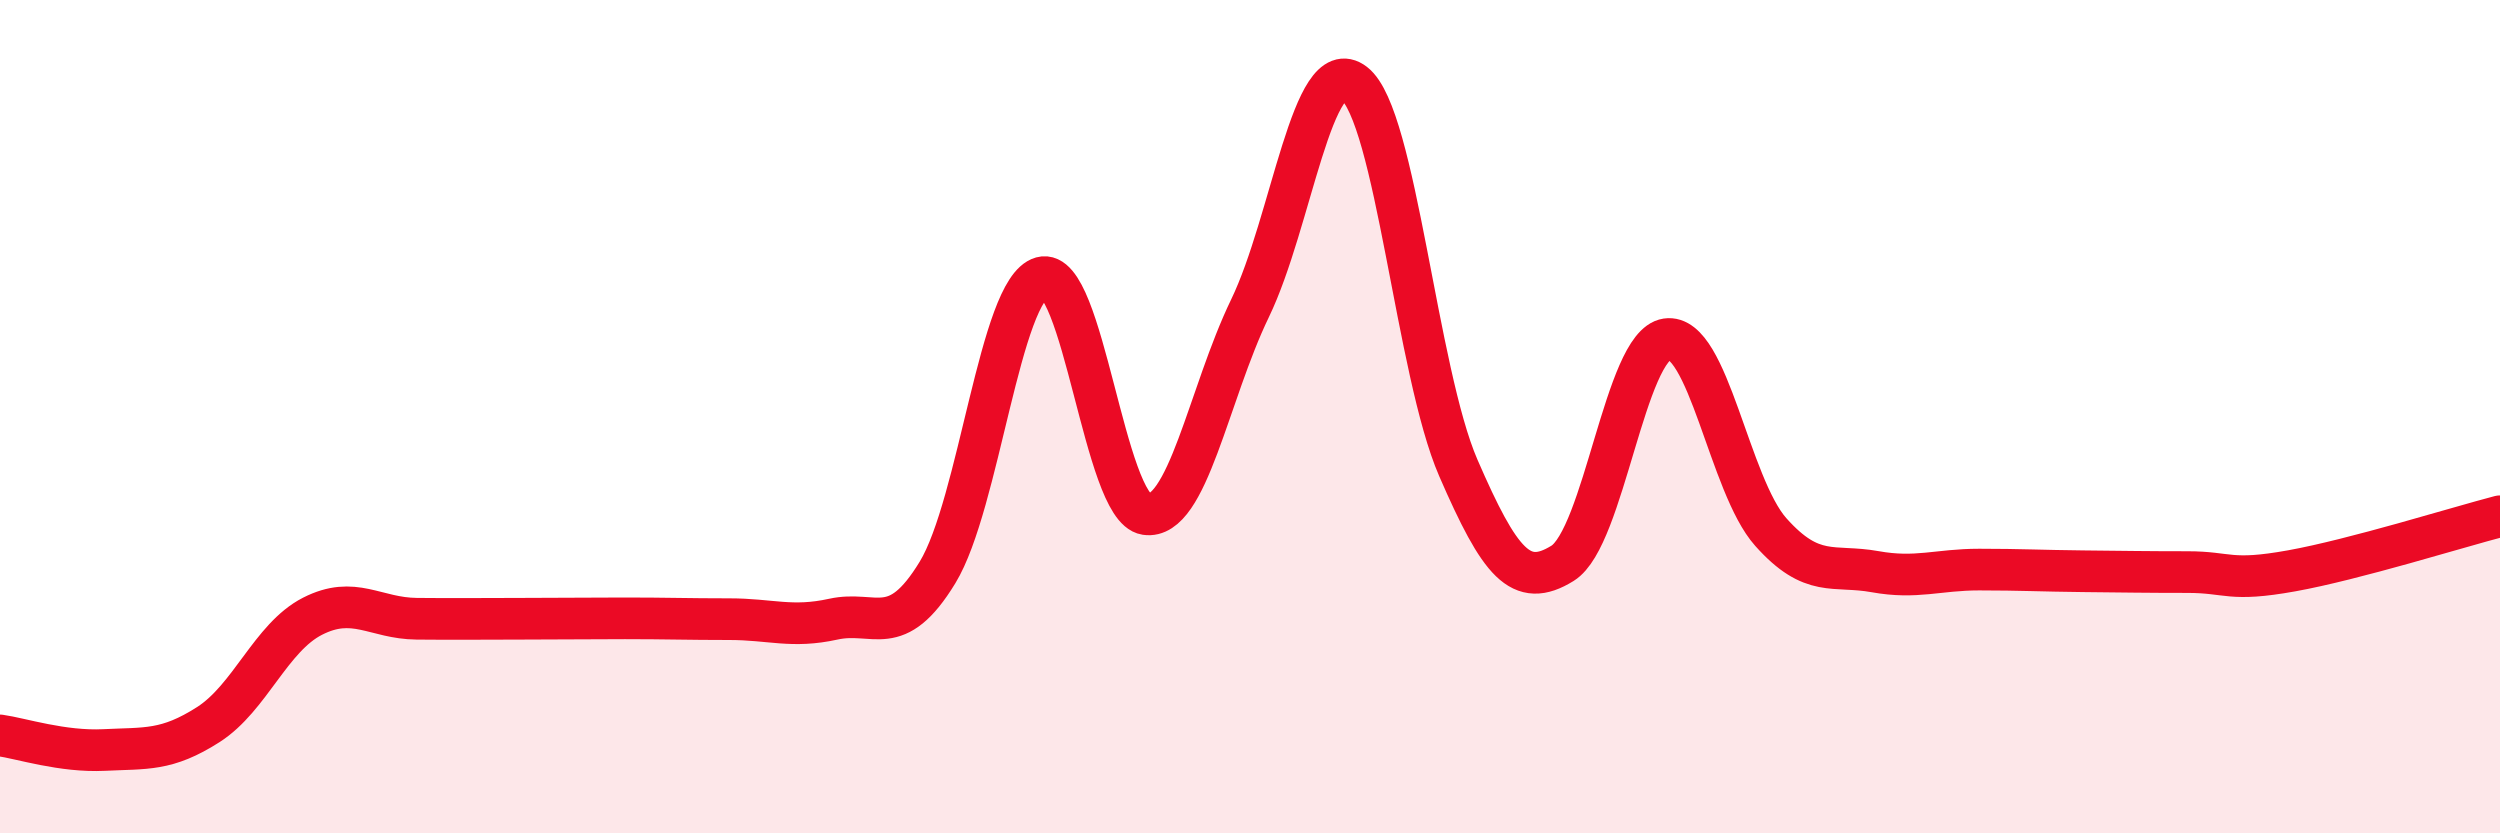
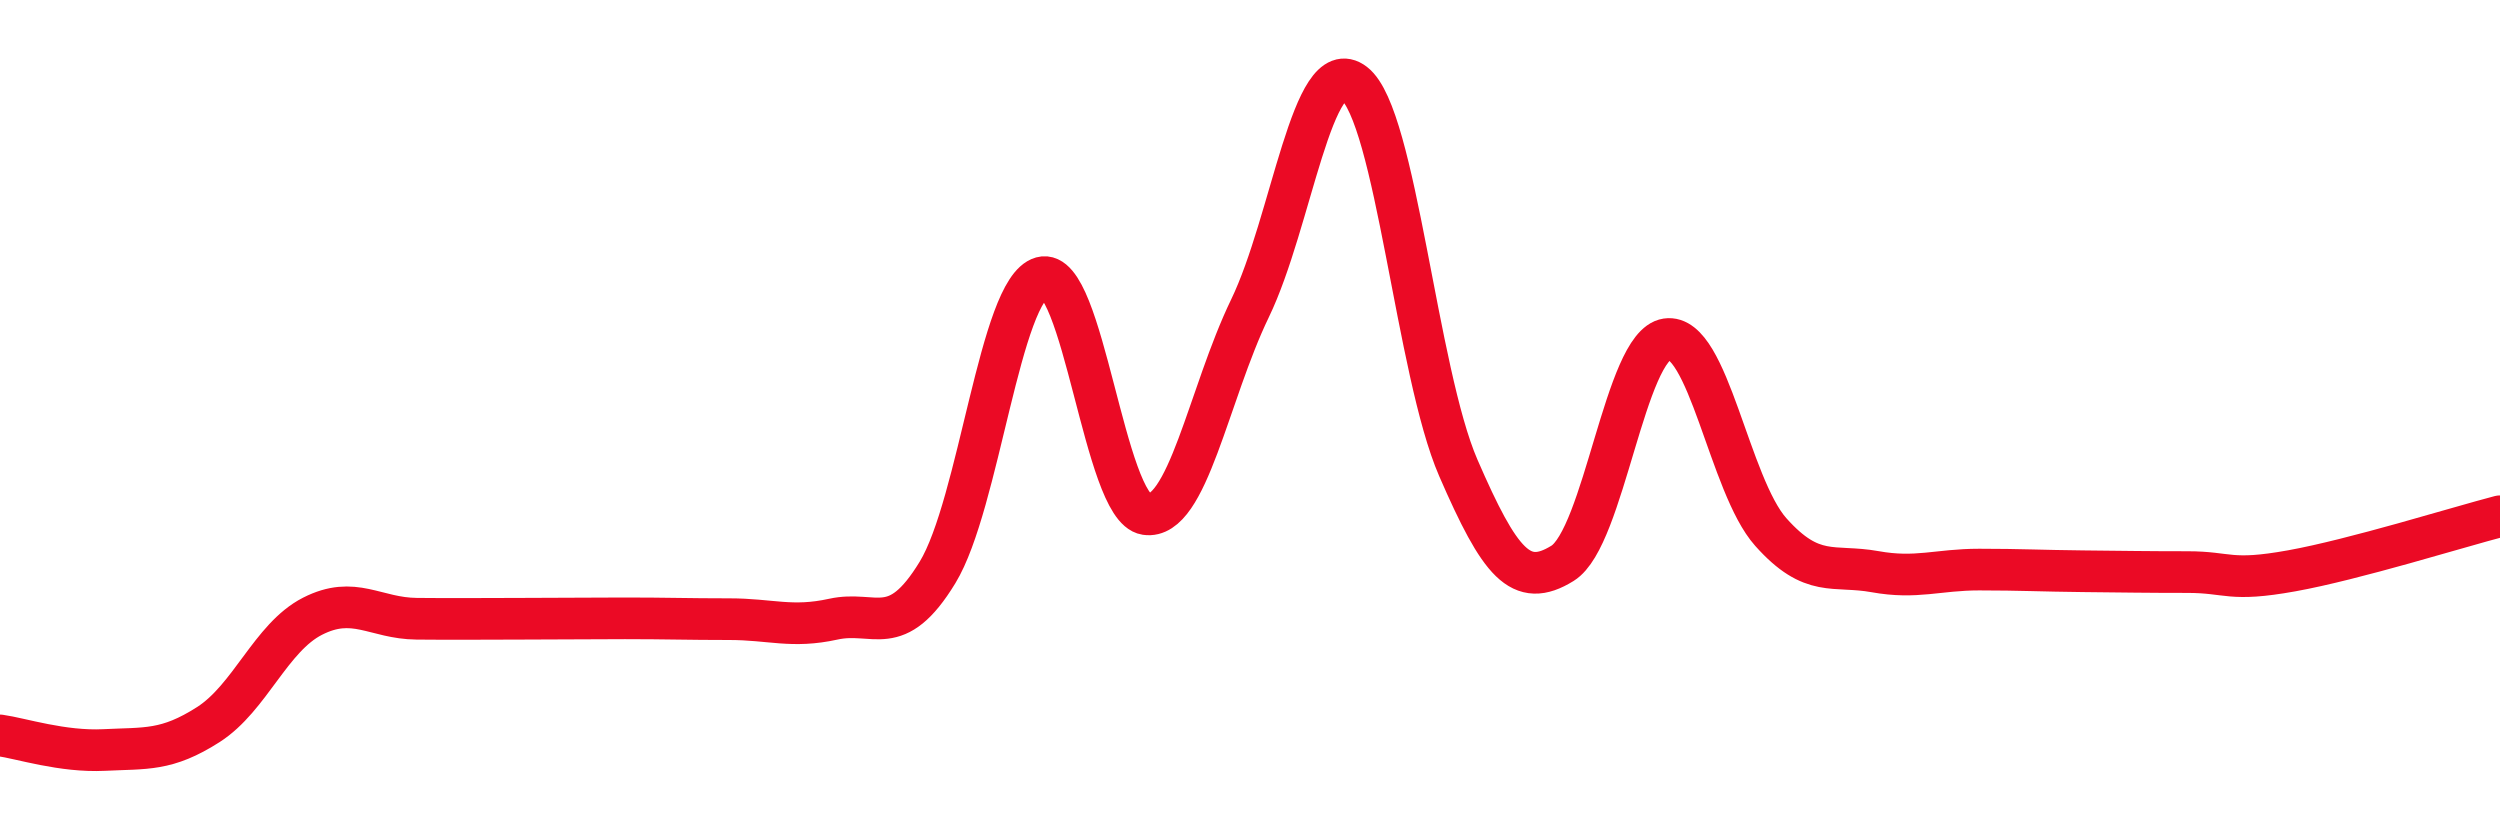
<svg xmlns="http://www.w3.org/2000/svg" width="60" height="20" viewBox="0 0 60 20">
-   <path d="M 0,17.65 C 0.5,17.72 1.5,18.05 2.5,18 C 3.5,17.95 4,18.03 5,17.39 C 6,16.75 6.5,15.3 7.5,14.79 C 8.5,14.28 9,14.84 10,14.85 C 11,14.86 11.5,14.85 12.5,14.85 C 13.5,14.85 14,14.84 15,14.84 C 16,14.84 16.5,14.86 17.5,14.86 C 18.5,14.86 19,15.08 20,14.86 C 21,14.64 21.5,15.38 22.5,13.74 C 23.5,12.1 24,6.94 25,6.66 C 26,6.38 26.5,12.19 27.5,12.34 C 28.5,12.49 29,9.47 30,7.4 C 31,5.33 31.5,1.23 32.5,2 C 33.5,2.77 34,8.93 35,11.23 C 36,13.53 36.5,14.14 37.5,13.52 C 38.5,12.9 39,8.29 40,8.14 C 41,7.99 41.5,11.65 42.5,12.77 C 43.5,13.89 44,13.54 45,13.72 C 46,13.9 46.5,13.67 47.5,13.67 C 48.5,13.67 49,13.7 50,13.71 C 51,13.72 51.5,13.73 52.5,13.73 C 53.5,13.73 53.5,13.97 55,13.7 C 56.5,13.43 59,12.65 60,12.39L60 20L0 20Z" fill="#EB0A25" opacity="0.1" stroke-linecap="round" stroke-linejoin="round" />
  <path d="M 0,17.65 C 0.5,17.72 1.5,18.05 2.5,18 C 3.5,17.95 4,18.03 5,17.39 C 6,16.75 6.5,15.3 7.5,14.79 C 8.5,14.28 9,14.84 10,14.85 C 11,14.86 11.5,14.85 12.5,14.85 C 13.5,14.85 14,14.84 15,14.84 C 16,14.84 16.5,14.86 17.5,14.86 C 18.5,14.86 19,15.08 20,14.86 C 21,14.64 21.5,15.38 22.5,13.74 C 23.5,12.1 24,6.94 25,6.66 C 26,6.38 26.5,12.19 27.5,12.34 C 28.5,12.49 29,9.47 30,7.4 C 31,5.33 31.5,1.23 32.5,2 C 33.5,2.77 34,8.93 35,11.23 C 36,13.53 36.5,14.14 37.5,13.52 C 38.5,12.9 39,8.29 40,8.14 C 41,7.99 41.5,11.65 42.5,12.77 C 43.5,13.89 44,13.54 45,13.72 C 46,13.9 46.5,13.67 47.5,13.67 C 48.5,13.67 49,13.7 50,13.71 C 51,13.72 51.5,13.73 52.5,13.73 C 53.5,13.73 53.5,13.97 55,13.7 C 56.5,13.43 59,12.65 60,12.39" stroke="#EB0A25" stroke-width="1" fill="none" stroke-linecap="round" stroke-linejoin="round" />
</svg>